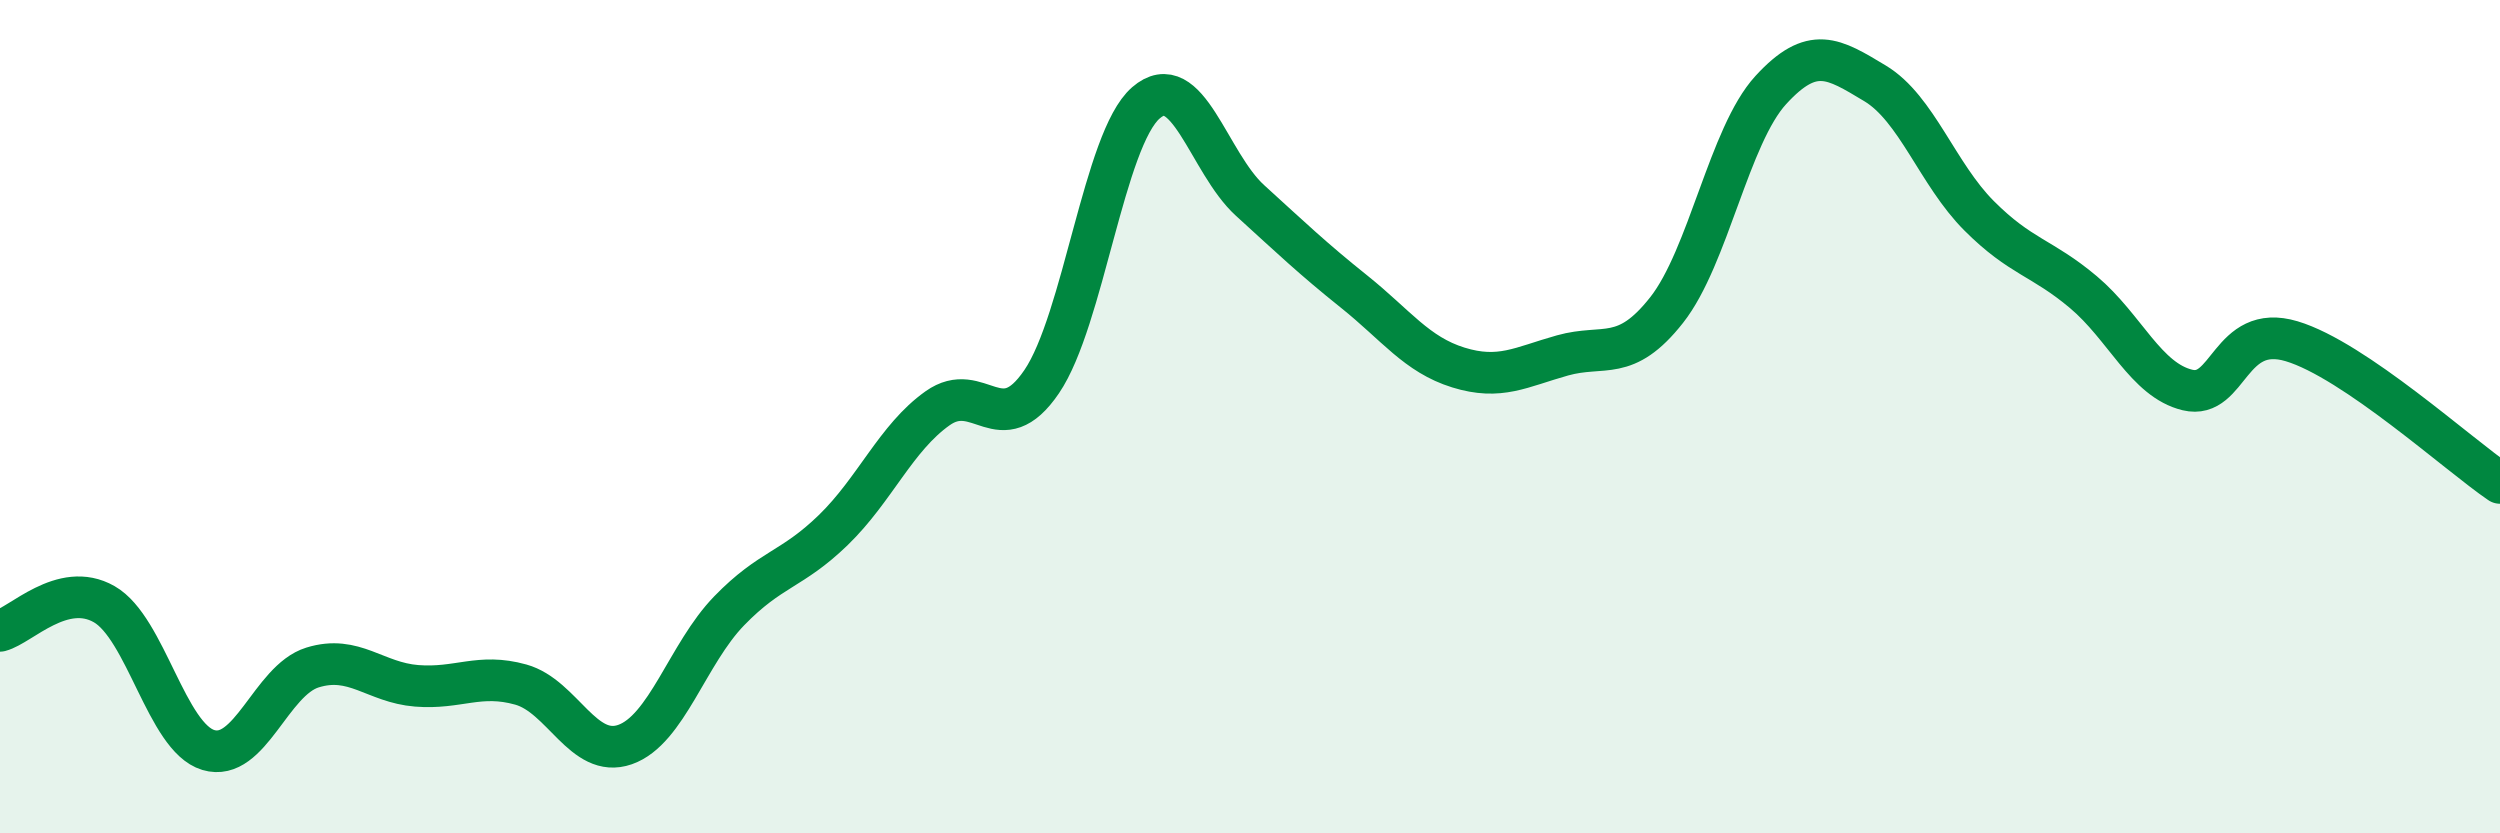
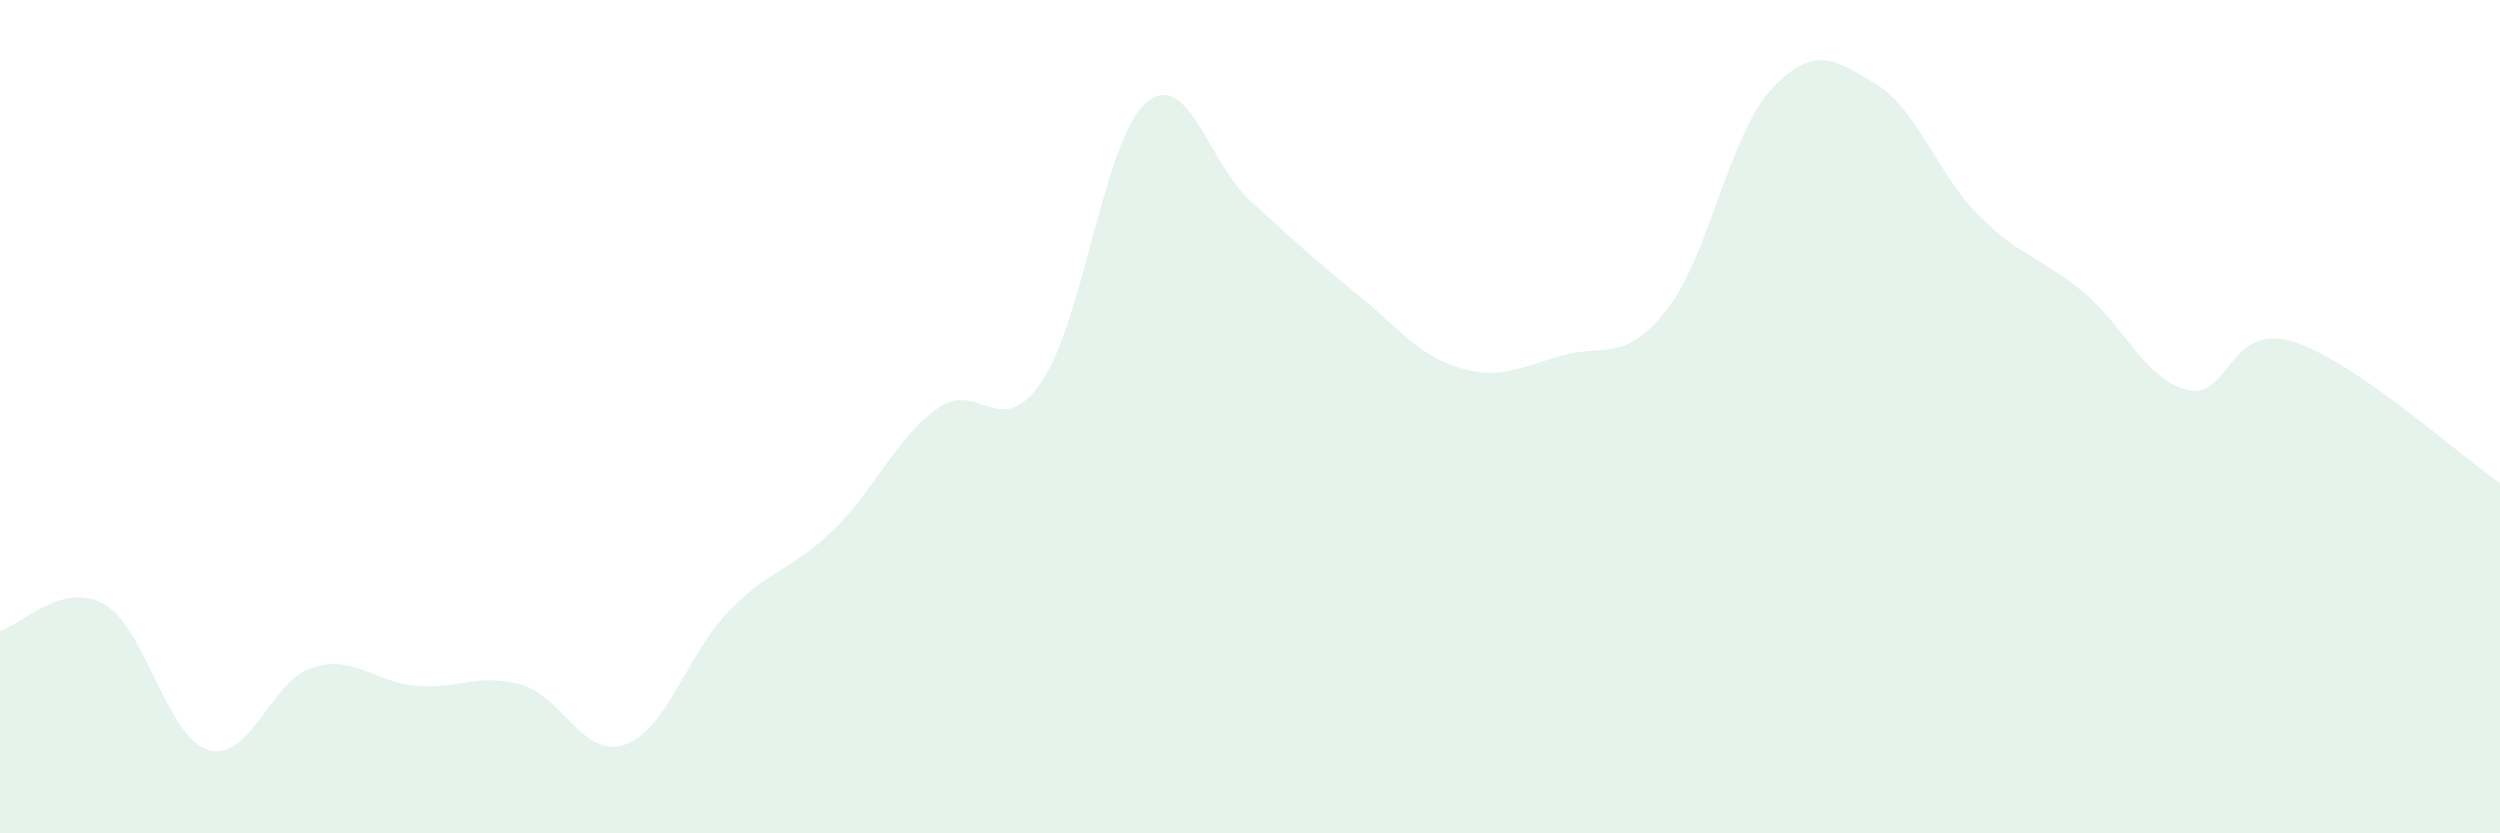
<svg xmlns="http://www.w3.org/2000/svg" width="60" height="20" viewBox="0 0 60 20">
  <path d="M 0,15.14 C 0.5,15.01 1.5,13.93 2.5,14.5 C 3.5,15.07 4,17.7 5,18 C 6,18.3 6.5,16.33 7.5,16.02 C 8.5,15.71 9,16.38 10,16.46 C 11,16.54 11.5,16.15 12.5,16.43 C 13.5,16.71 14,18.22 15,17.87 C 16,17.52 16.5,15.69 17.5,14.66 C 18.5,13.63 19,13.69 20,12.72 C 21,11.75 21.5,10.51 22.5,9.8 C 23.5,9.09 24,10.63 25,9.16 C 26,7.69 26.5,3.34 27.5,2.47 C 28.5,1.6 29,3.9 30,4.81 C 31,5.72 31.5,6.2 32.5,7 C 33.5,7.8 34,8.51 35,8.82 C 36,9.13 36.5,8.81 37.5,8.53 C 38.5,8.25 39,8.71 40,7.44 C 41,6.17 41.5,3.25 42.5,2.16 C 43.5,1.07 44,1.4 45,2 C 46,2.6 46.5,4.18 47.5,5.18 C 48.5,6.18 49,6.17 50,7.01 C 51,7.85 51.5,9.12 52.5,9.36 C 53.5,9.6 53.5,7.74 55,8.19 C 56.5,8.64 59,10.91 60,11.59L60 20L0 20Z" fill="#008740" opacity="0.1" stroke-linecap="round" stroke-linejoin="round" />
-   <path d="M 0,15.14 C 0.5,15.01 1.5,13.93 2.5,14.5 C 3.5,15.07 4,17.7 5,18 C 6,18.3 6.5,16.33 7.5,16.02 C 8.5,15.71 9,16.38 10,16.46 C 11,16.54 11.5,16.15 12.5,16.43 C 13.5,16.71 14,18.22 15,17.87 C 16,17.52 16.5,15.69 17.5,14.66 C 18.5,13.63 19,13.69 20,12.72 C 21,11.75 21.5,10.51 22.5,9.8 C 23.5,9.09 24,10.63 25,9.16 C 26,7.69 26.5,3.34 27.5,2.47 C 28.5,1.6 29,3.9 30,4.81 C 31,5.72 31.5,6.2 32.5,7 C 33.5,7.8 34,8.51 35,8.82 C 36,9.13 36.5,8.81 37.5,8.53 C 38.5,8.25 39,8.71 40,7.44 C 41,6.17 41.5,3.25 42.5,2.16 C 43.5,1.07 44,1.4 45,2 C 46,2.6 46.5,4.18 47.5,5.18 C 48.5,6.18 49,6.17 50,7.01 C 51,7.85 51.5,9.12 52.5,9.36 C 53.5,9.6 53.5,7.74 55,8.19 C 56.5,8.64 59,10.91 60,11.59" stroke="#008740" stroke-width="1" fill="none" stroke-linecap="round" stroke-linejoin="round" />
</svg>